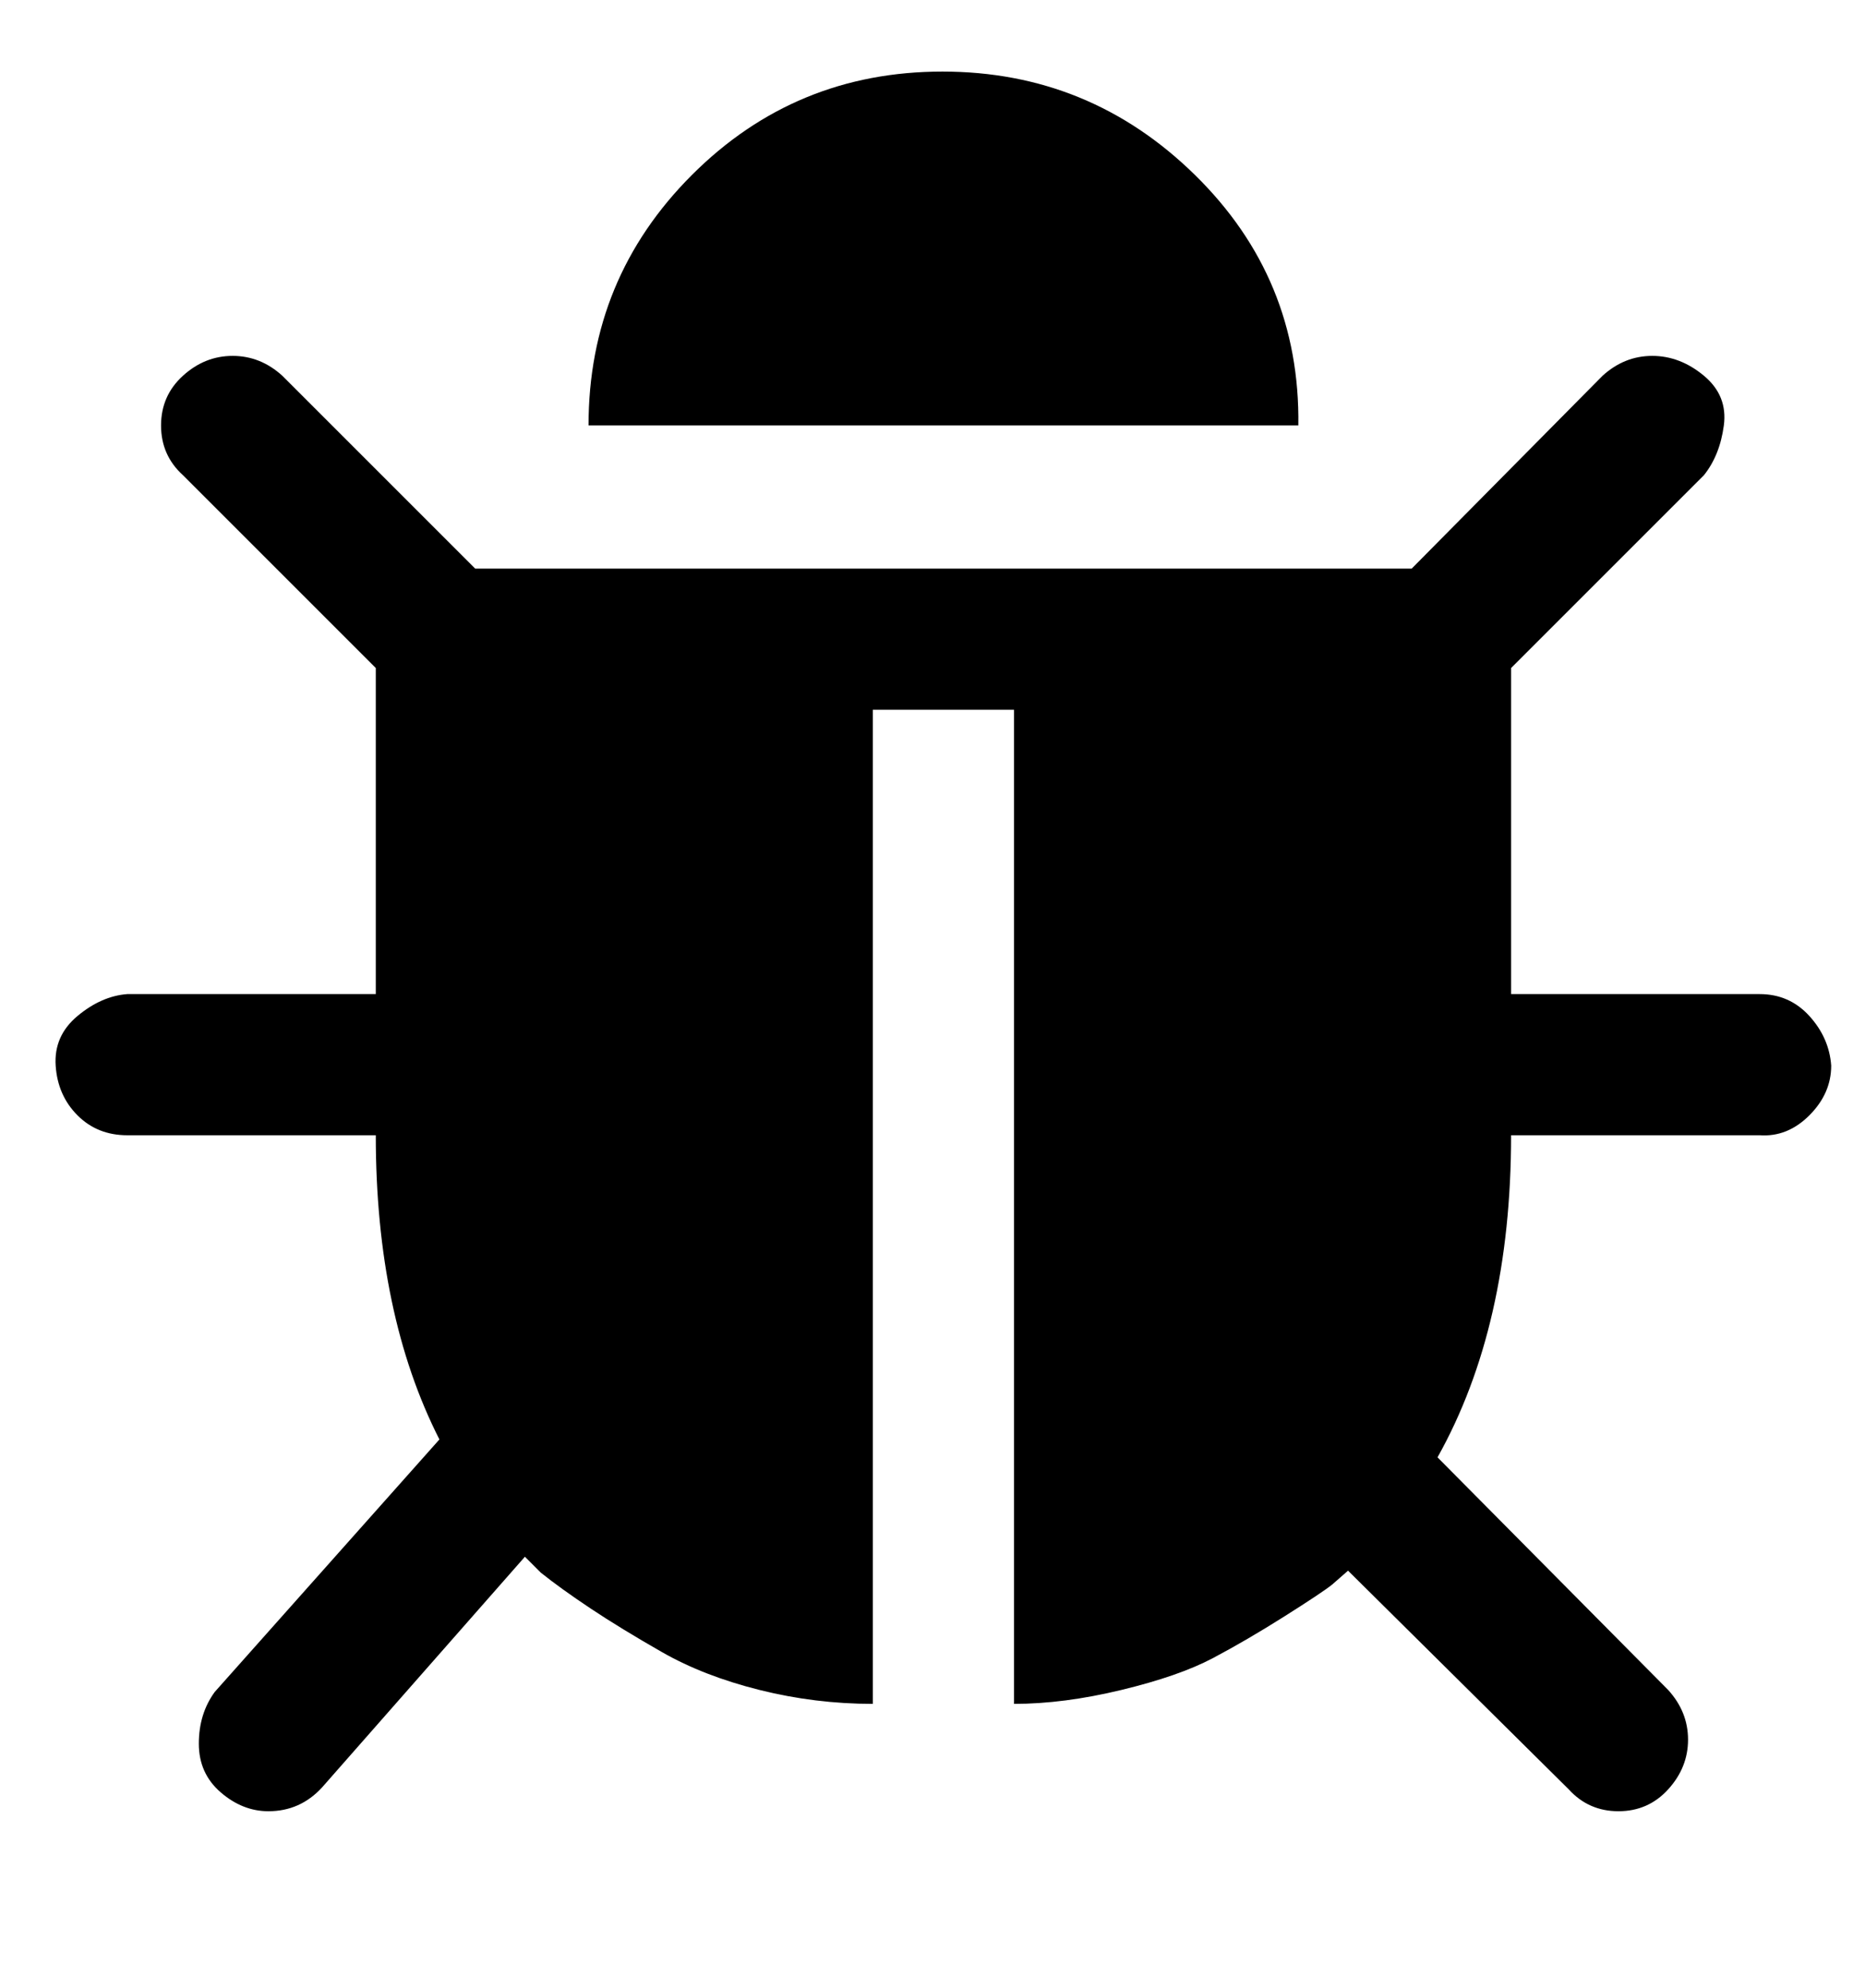
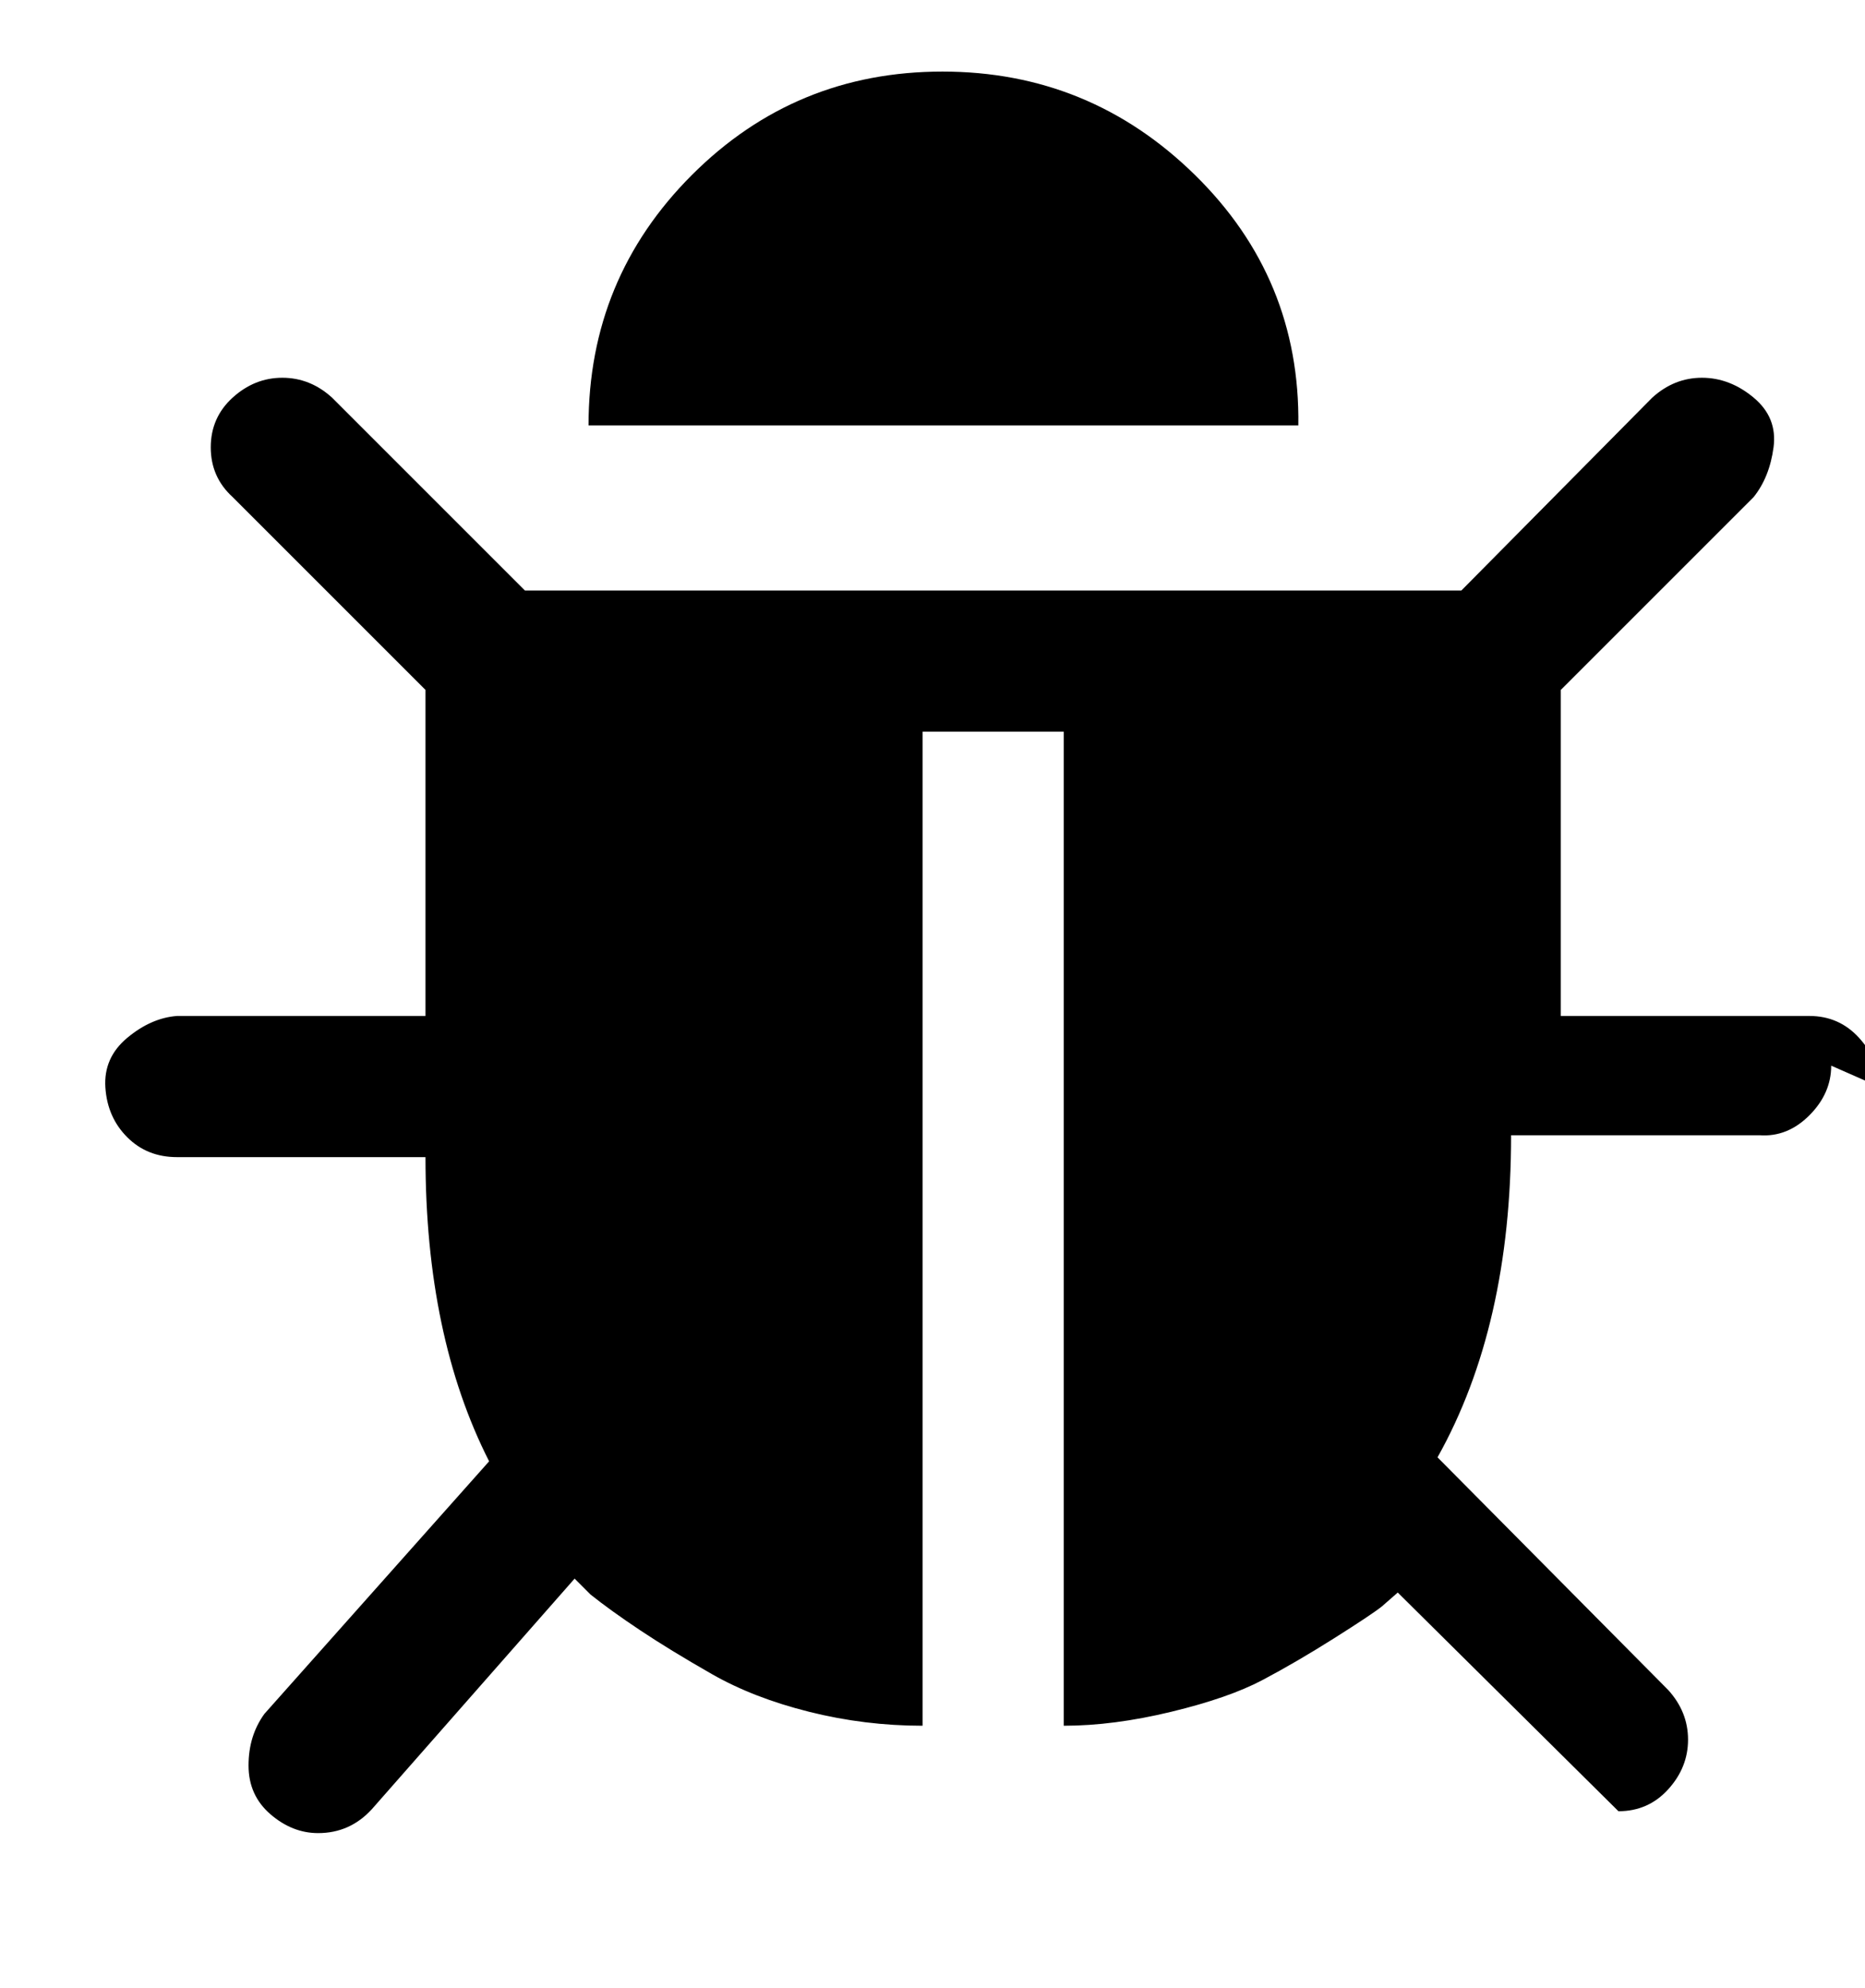
<svg xmlns="http://www.w3.org/2000/svg" version="1.1" viewBox="-10 0 938 1000">
-   <path fill="currentColor" d="M911 536q0 14 -11 25t-25 10h-125q0 96 -37 162l116 117q10 11 10 25t-10 25t-25 11t-25 -11l-111 -110l-8 7q-5 4 -24 16t-36 21t-46 16t-54 7v-500h-71v500q-29 0 -57 -7t-49 -19t-36 -22t-25 -18l-8 -8l-102 116q-11 12 -27 12q-13 0 -24 -9.5t-11 -24.5t8 -26 l113 -127q-32 -63 -32 -153h-125q-15 0 -25 -10t-11 -25t11 -25t25 -11h125v-164l-97 -97q-11 -10 -11 -25t11 -25t25 -10t25 10l97 97h471l96 -97q11 -10 25 -10t26 10t10 25t-10 25l-97 97v164h125q15 0 25 11t11 25zM643 214h-357q0 -74 52 -126t126 -52t127 52t52 126z " />
+   <path fill="currentColor" d="M911 536q0 14 -11 25t-25 10h-125q0 96 -37 162l116 117q10 11 10 25t-10 25t-25 11l-111 -110l-8 7q-5 4 -24 16t-36 21t-46 16t-54 7v-500h-71v500q-29 0 -57 -7t-49 -19t-36 -22t-25 -18l-8 -8l-102 116q-11 12 -27 12q-13 0 -24 -9.5t-11 -24.5t8 -26 l113 -127q-32 -63 -32 -153h-125q-15 0 -25 -10t-11 -25t11 -25t25 -11h125v-164l-97 -97q-11 -10 -11 -25t11 -25t25 -10t25 10l97 97h471l96 -97q11 -10 25 -10t26 10t10 25t-10 25l-97 97v164h125q15 0 25 11t11 25zM643 214h-357q0 -74 52 -126t126 -52t127 52t52 126z " />
</svg>